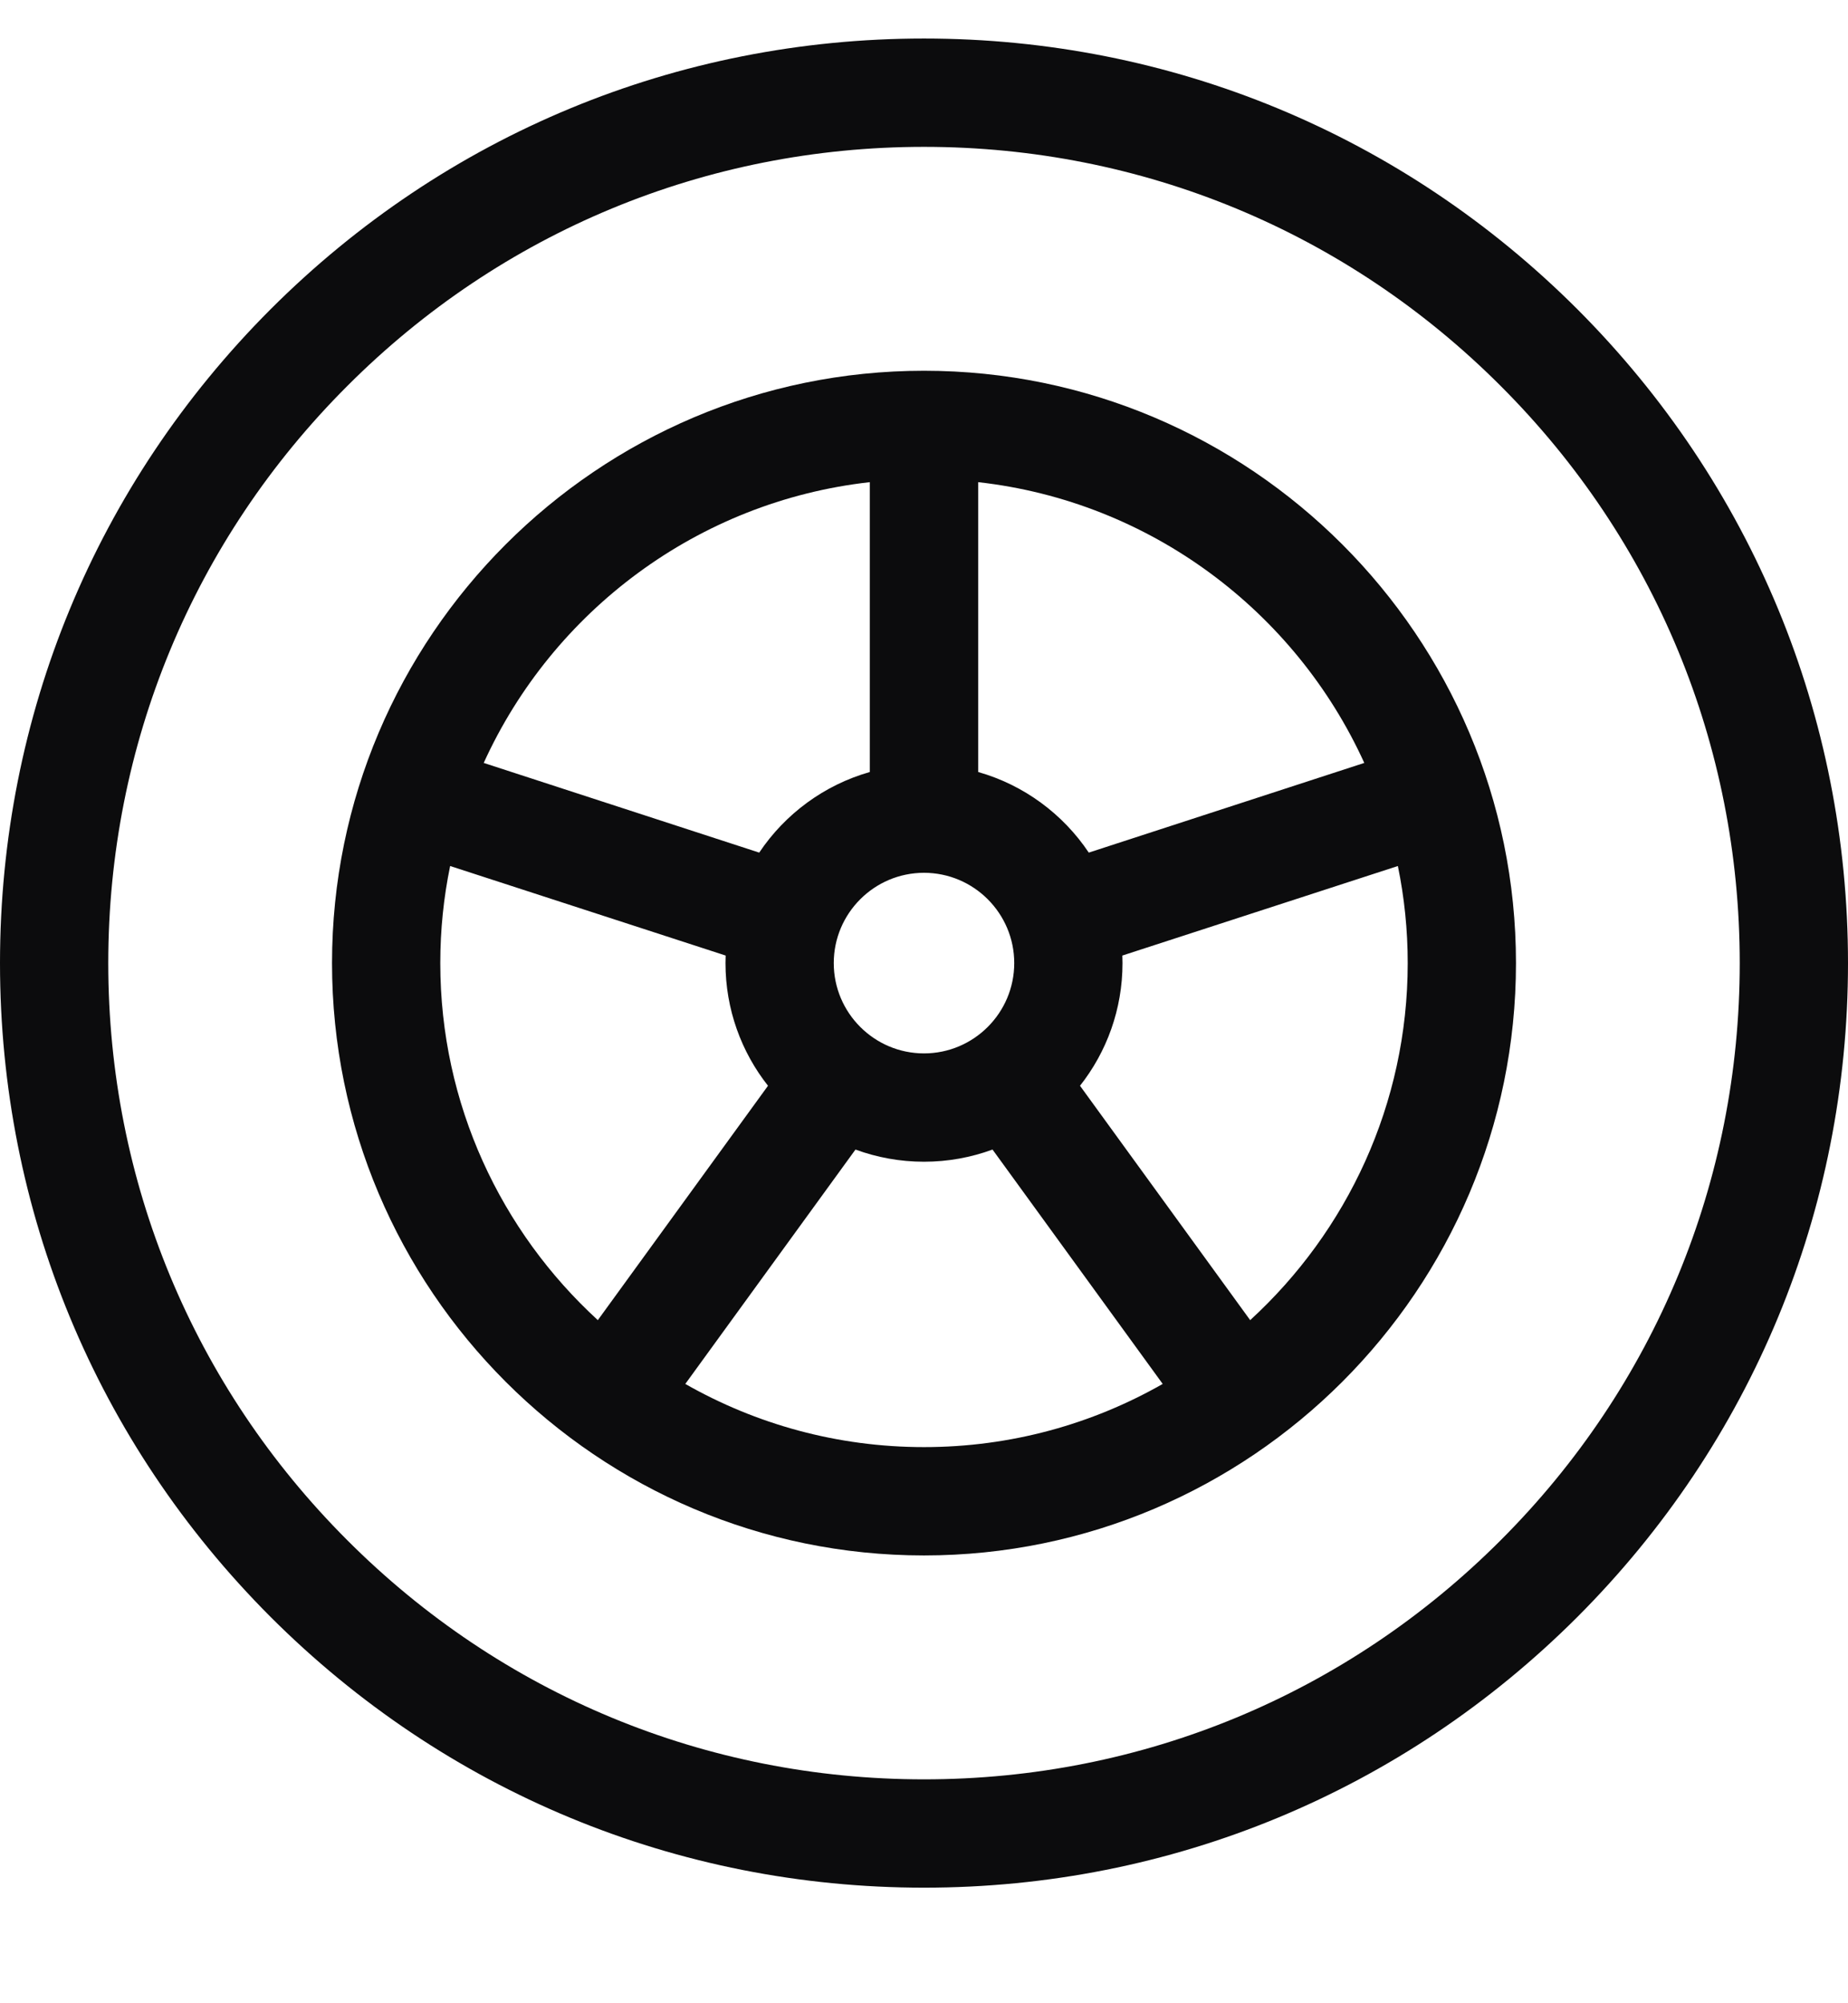
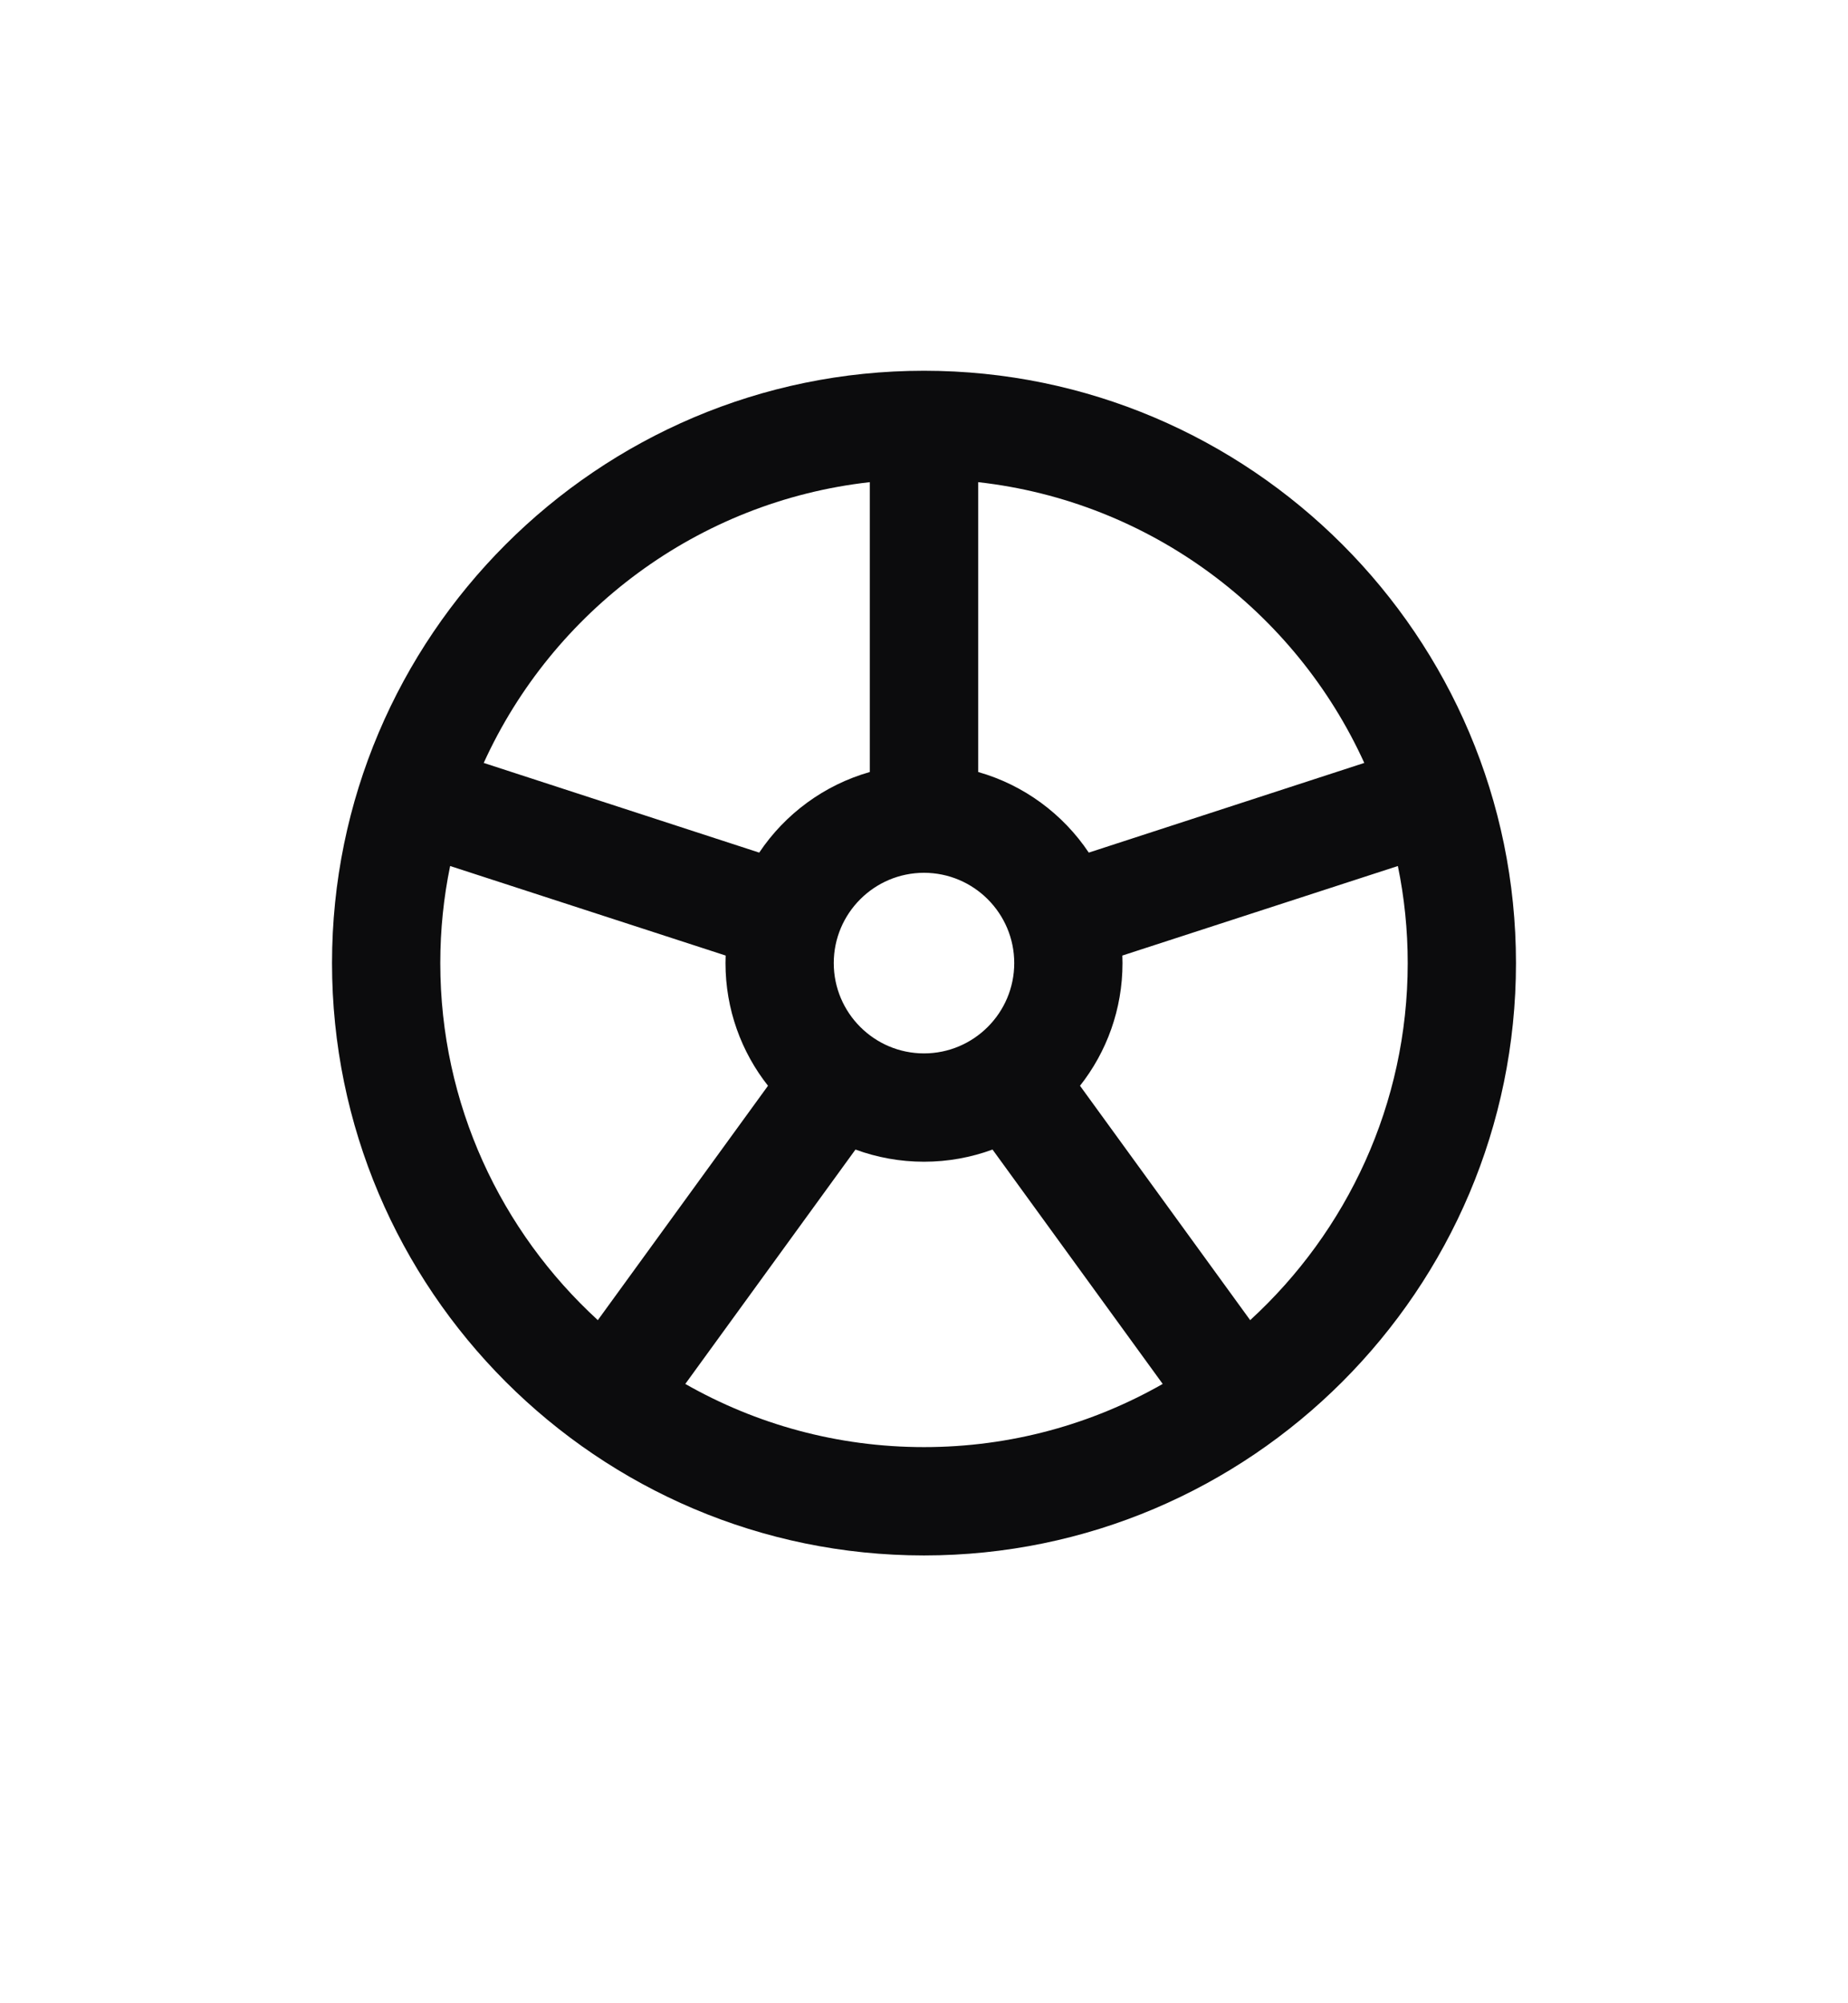
<svg xmlns="http://www.w3.org/2000/svg" width="12" height="13" viewBox="0 0 12 13" fill="none">
-   <path d="M10.243 2.007C9.109 0.874 7.603 0.25 6 0.25C4.397 0.25 2.891 0.874 1.757 2.007C0.624 3.141 0 4.647 0 6.25C0 7.853 0.624 9.359 1.757 10.493C2.891 11.626 4.397 12.25 6 12.25C7.603 12.25 9.109 11.626 10.243 10.493C11.376 9.359 12 7.853 12 6.25C12 4.647 11.376 3.141 10.243 2.007ZM9.745 9.995C8.745 10.996 7.415 11.547 6 11.547C4.585 11.547 3.255 10.996 2.255 9.995C1.254 8.995 0.703 7.665 0.703 6.25C0.703 4.835 1.254 3.505 2.255 2.505C3.255 1.504 4.585 0.953 6 0.953C7.415 0.953 8.745 1.504 9.745 2.505C10.746 3.505 11.297 4.835 11.297 6.25C11.297 7.665 10.746 8.995 9.745 9.995Z" fill="#0C0C0D" />
  <path d="M6 2.406C3.881 2.406 2.156 4.131 2.156 6.25C2.156 8.369 3.881 10.094 6 10.094C8.119 10.094 9.844 8.369 9.844 6.25C9.844 4.131 8.119 2.406 6 2.406ZM8.859 4.951L7.07 5.533C6.902 5.282 6.648 5.094 6.352 5.01V3.129C7.469 3.254 8.411 3.967 8.859 4.951ZM5.414 6.25C5.414 5.927 5.677 5.664 6 5.664C6.323 5.664 6.586 5.927 6.586 6.25C6.586 6.573 6.323 6.836 6 6.836C5.677 6.836 5.414 6.573 5.414 6.25ZM5.648 3.129V5.01C5.352 5.094 5.098 5.282 4.93 5.533L3.141 4.951C3.589 3.967 4.531 3.254 5.648 3.129ZM2.859 6.25C2.859 6.034 2.881 5.823 2.923 5.62L4.712 6.201C4.712 6.217 4.711 6.234 4.711 6.25C4.711 6.55 4.814 6.827 4.987 7.046L3.882 8.567C3.254 7.992 2.859 7.166 2.859 6.25ZM4.45 8.981L5.555 7.46C5.694 7.511 5.844 7.539 6 7.539C6.156 7.539 6.306 7.511 6.445 7.46L7.55 8.981C7.092 9.242 6.563 9.391 6 9.391C5.437 9.391 4.908 9.242 4.45 8.981ZM8.118 8.567L7.013 7.046C7.186 6.827 7.289 6.55 7.289 6.25C7.289 6.234 7.288 6.217 7.288 6.201L9.077 5.62C9.119 5.823 9.141 6.034 9.141 6.25C9.141 7.166 8.746 7.992 8.118 8.567Z" fill="#0C0C0D" />
</svg>